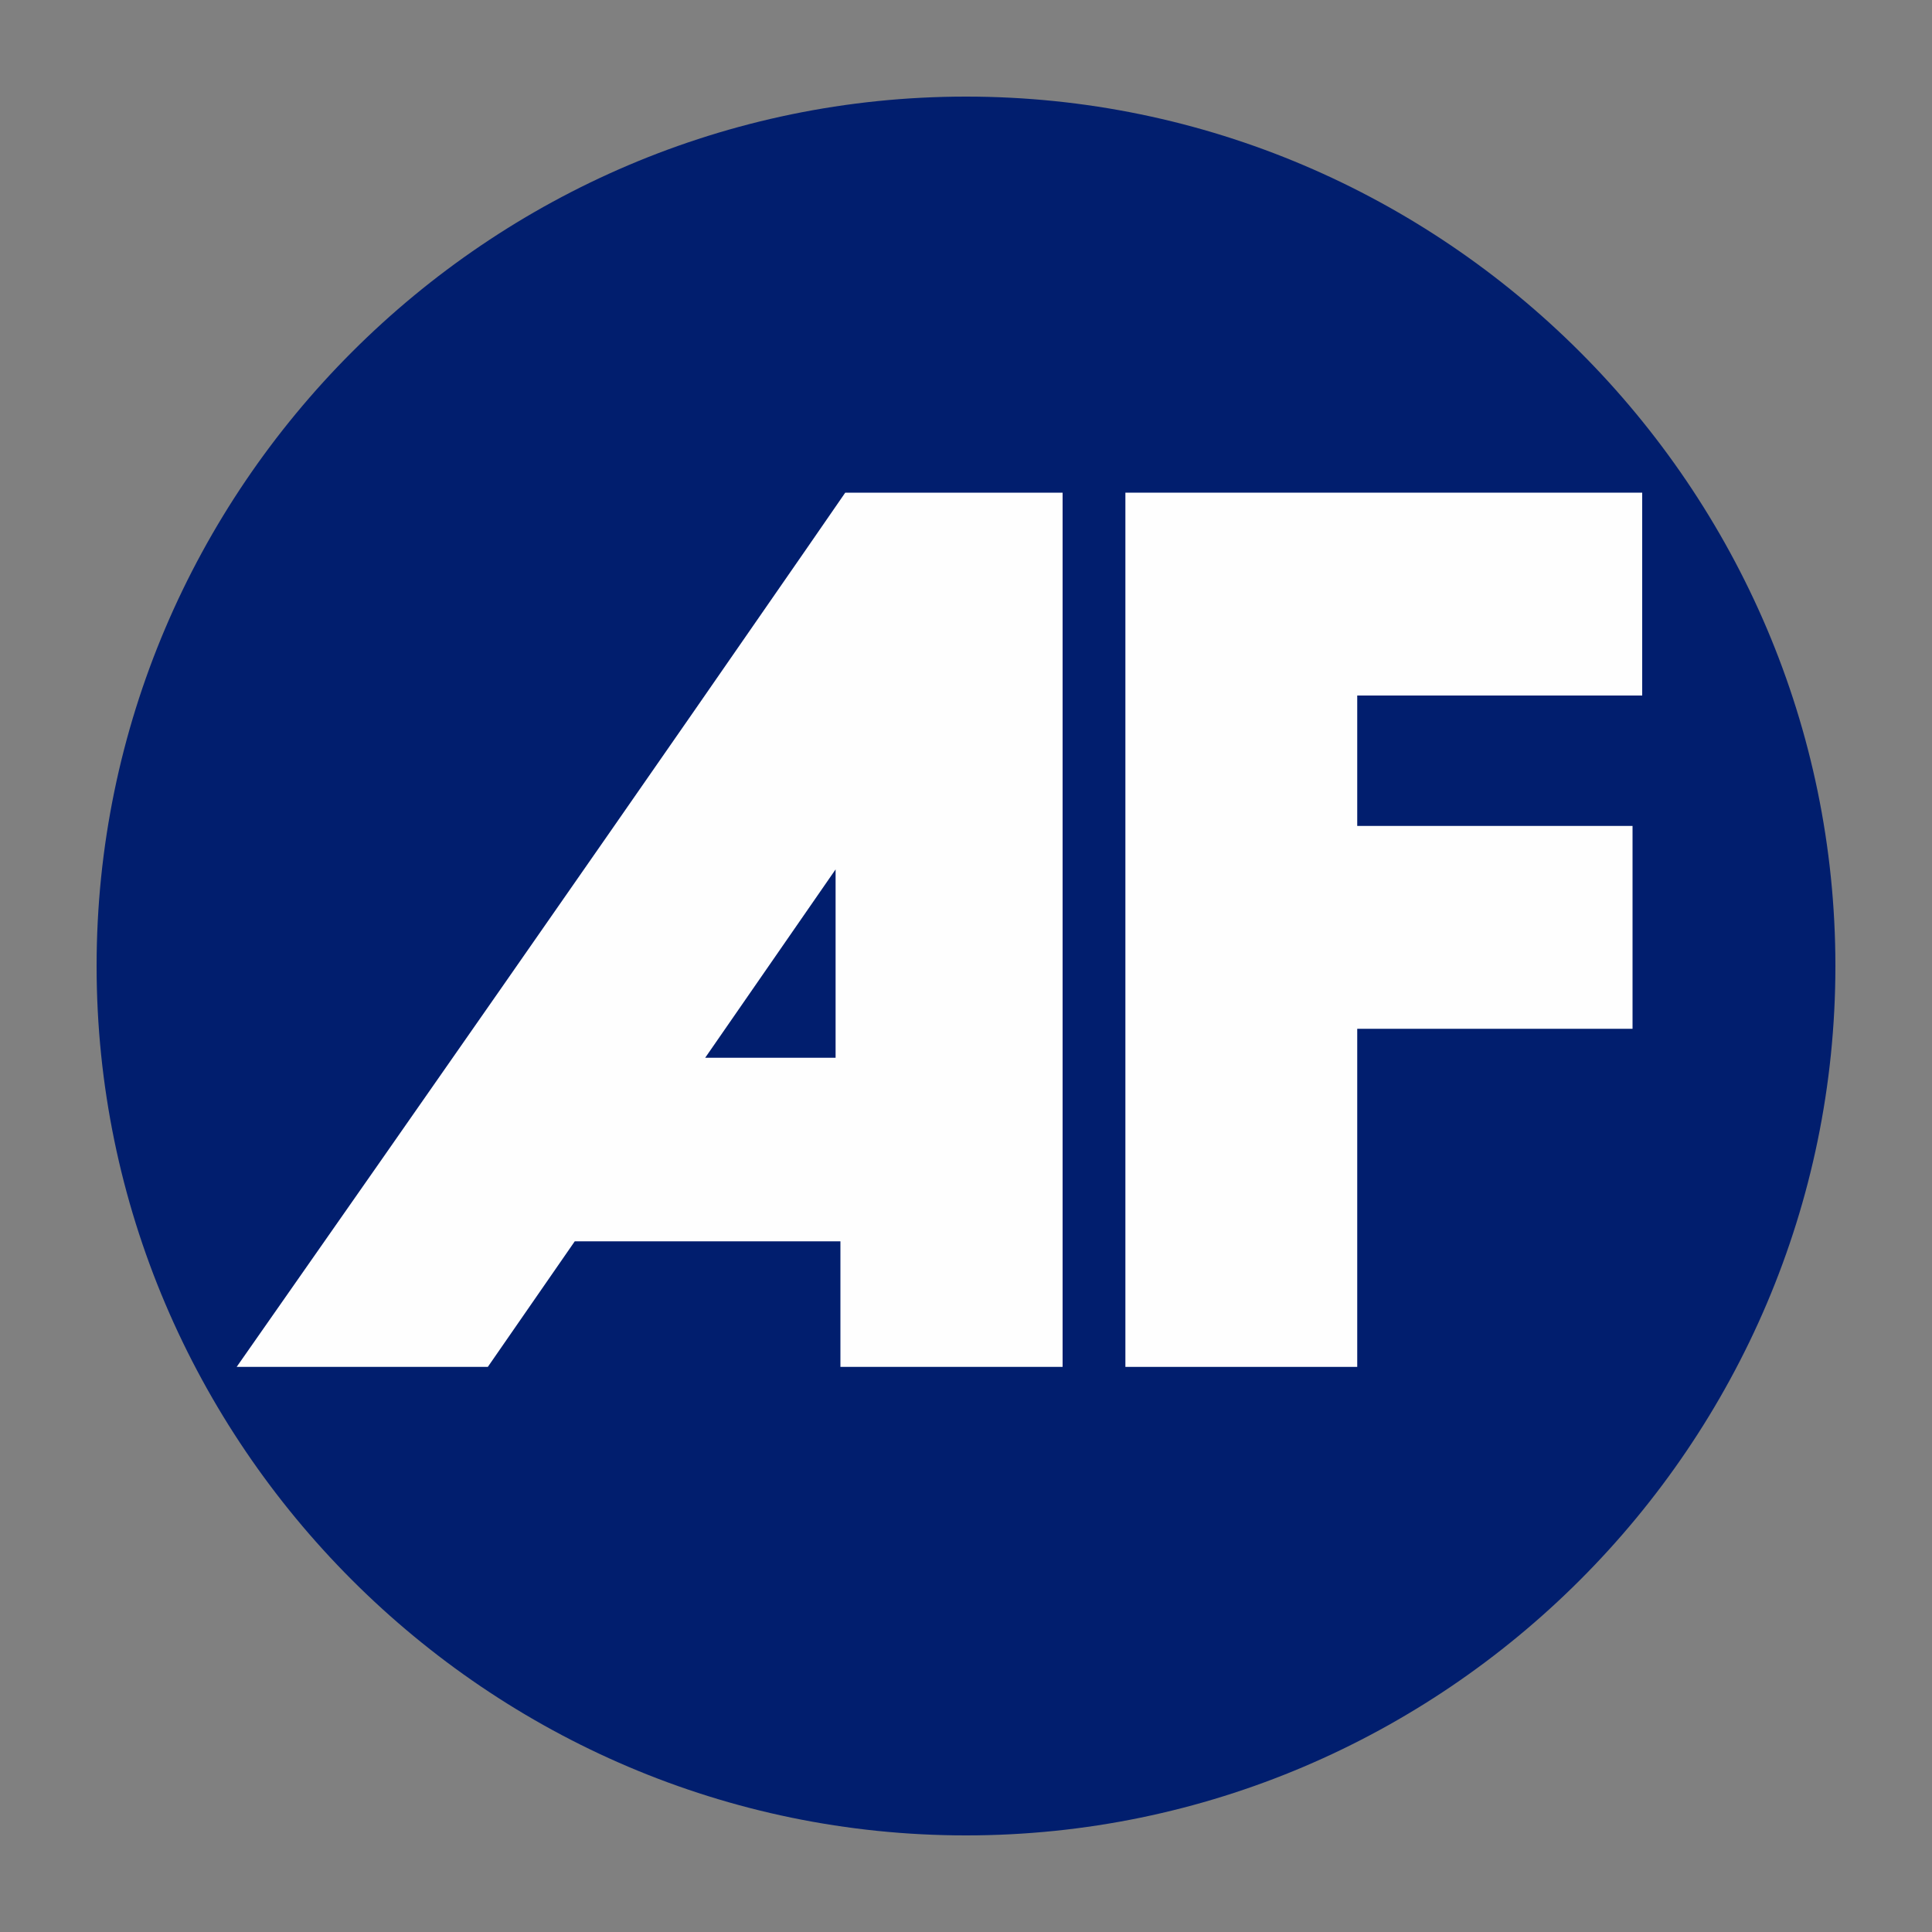
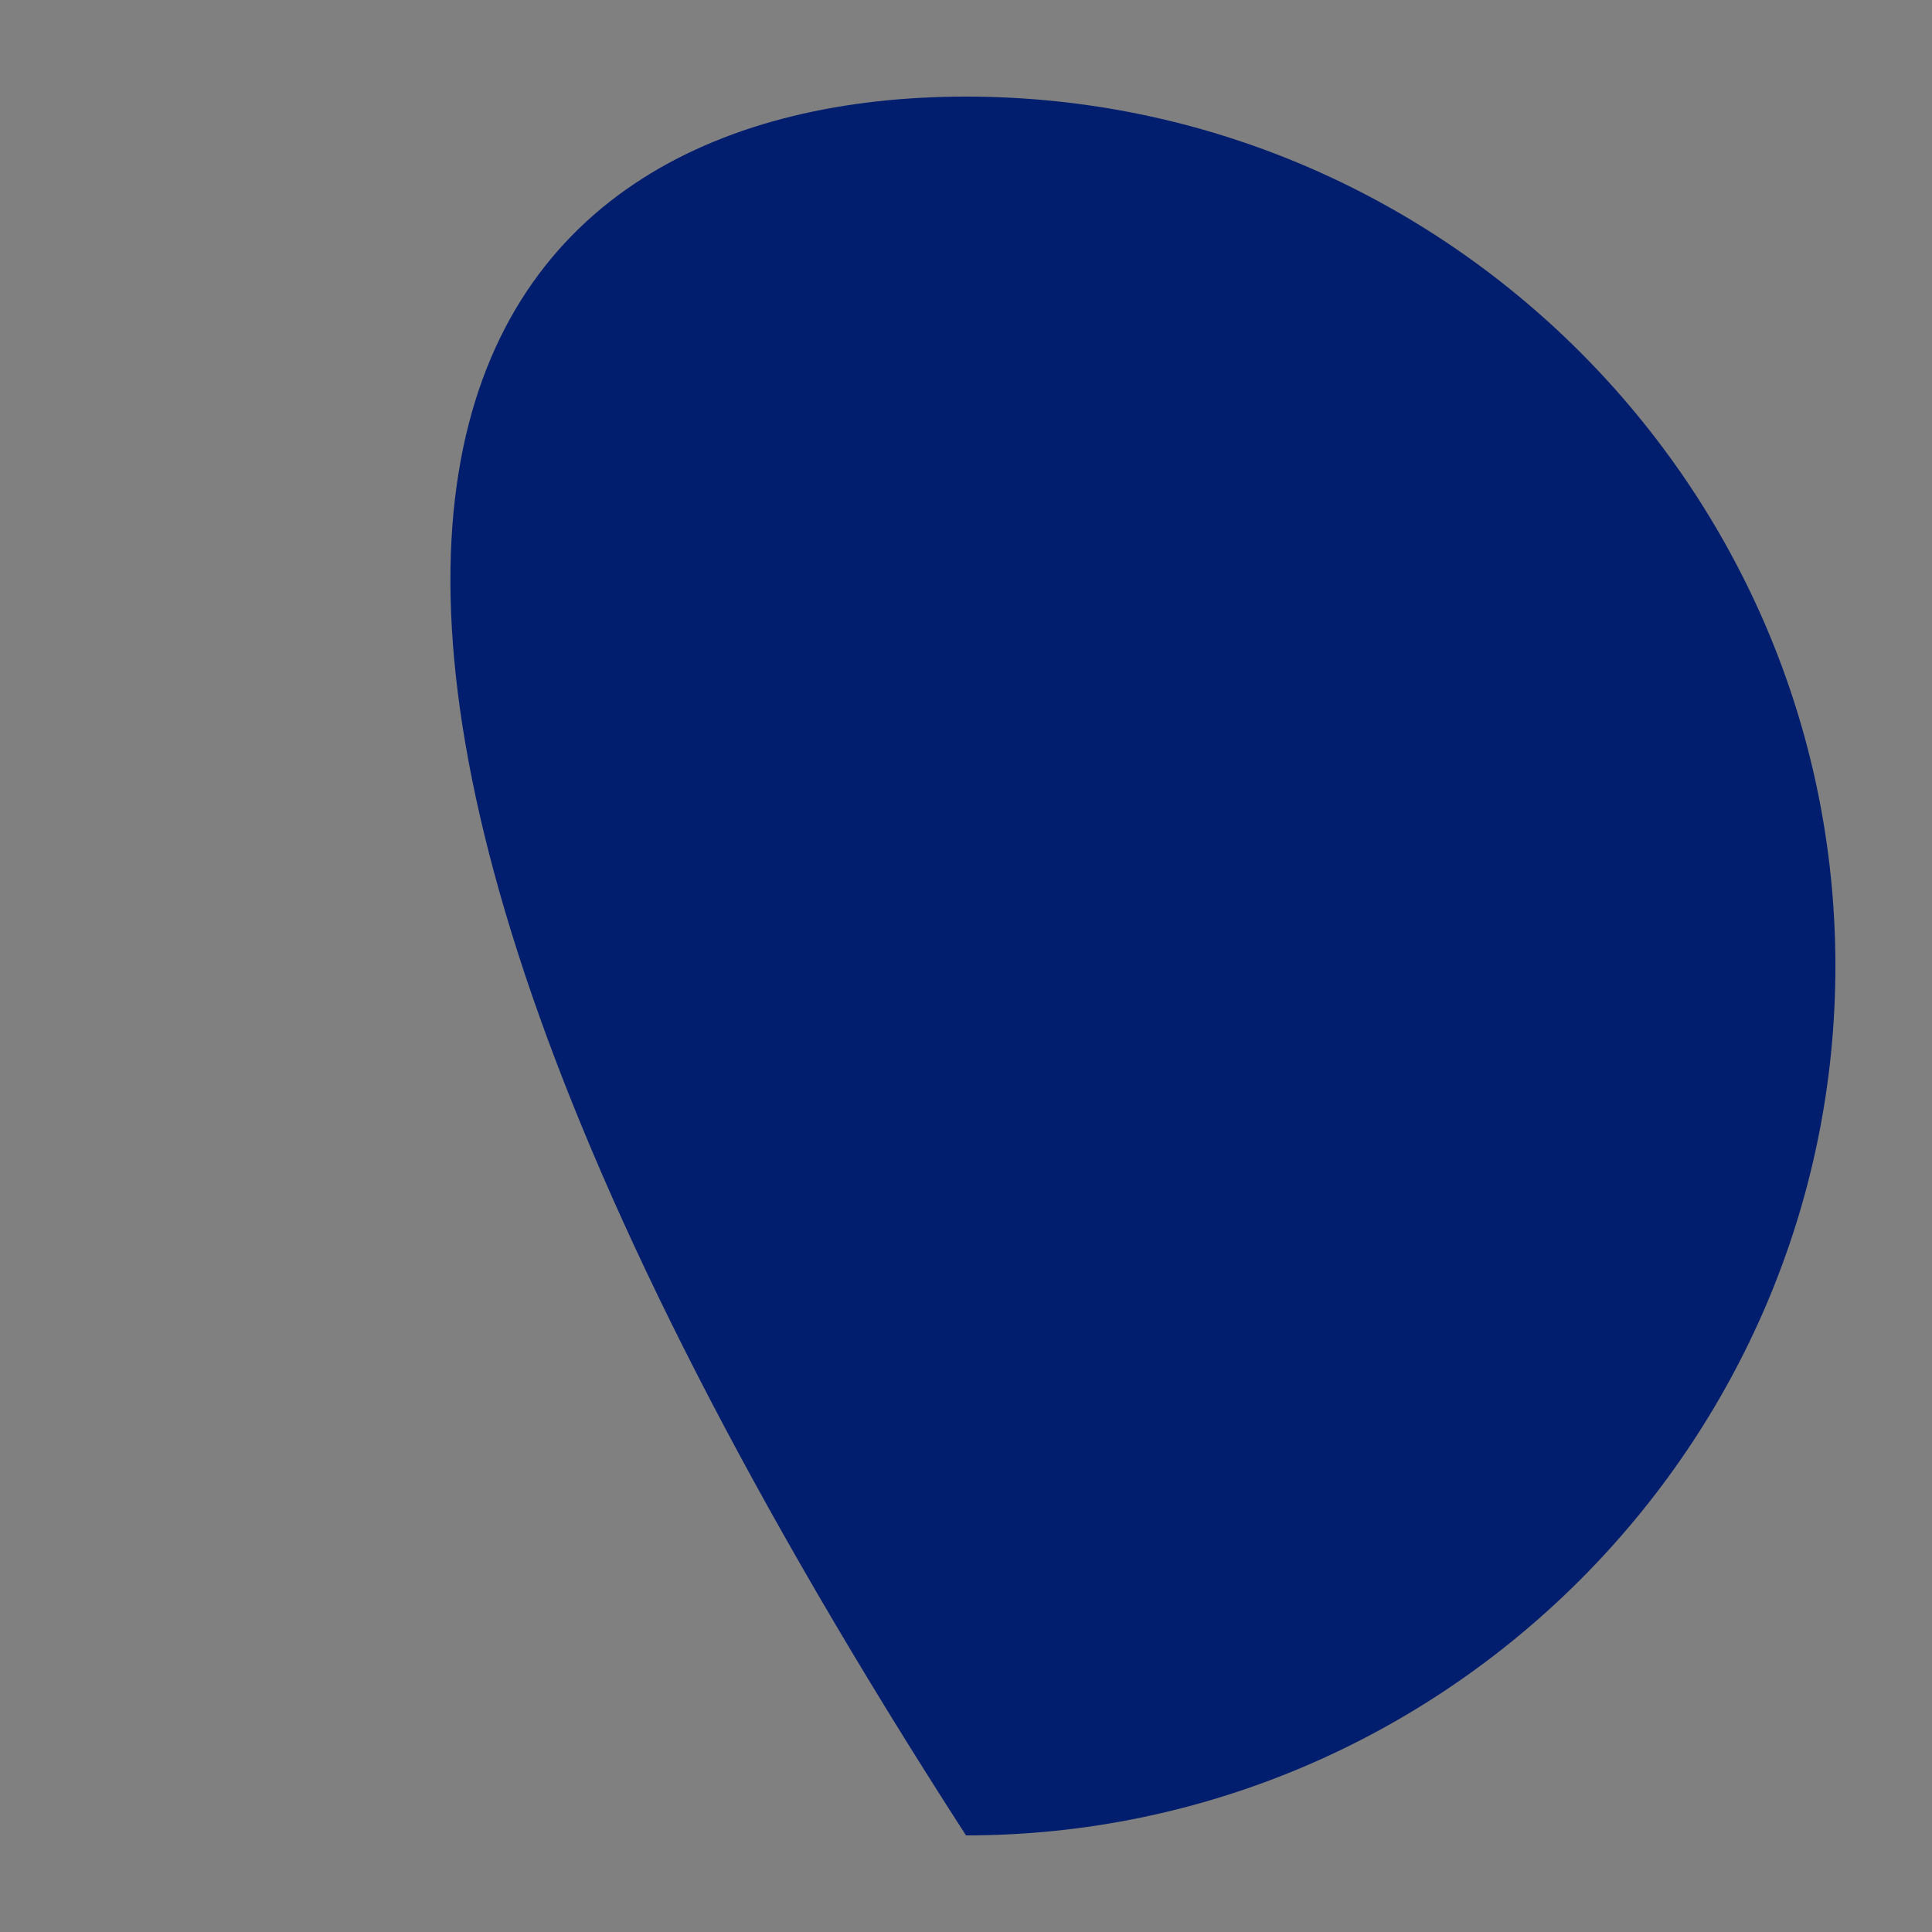
<svg xmlns="http://www.w3.org/2000/svg" viewBox="0 0 400 400" width="400" height="400">
  <rect x="0" y="0" width="400" height="400" fill="#808080" stroke="none" />
  <style>
		tspan { white-space:pre }
		.shp0 { fill: none } 
		.shp1 { fill: #011e6e } 
		.shp2 { fill: #fefefe } 
	</style>
  <g id="Layer_x0020_1">
-     <path id="Layer" class="shp0" d="M0 0L400 0L400 400L0 400L0 0Z" />
    <g id="_1950986415072">
      <g id="_1768530075344">
-         <path id="Layer" fill-rule="evenodd" class="shp1" d="M200 20C299 20 380 101 380 200C380 299 299 380 200 380C101 380 20 299 20 200C20 101 101 20 200 20Z" />
-         <path id="Layer" fill-rule="evenodd" class="shp2" d="M49 283C133 163 175 102 175 102L220 102L220 283L174 283L174 257L119 257L101 283L49 283ZM173 180L146 219L173 219L173 180Z" />
-         <path id="Layer" class="shp2" d="M233 283L233 102L340 102L340 144L281 144L281 171L338 171L338 213L281 213L281 283L233 283Z" />
+         <path id="Layer" fill-rule="evenodd" class="shp1" d="M200 20C299 20 380 101 380 200C380 299 299 380 200 380C20 101 101 20 200 20Z" />
      </g>
    </g>
  </g>
</svg>